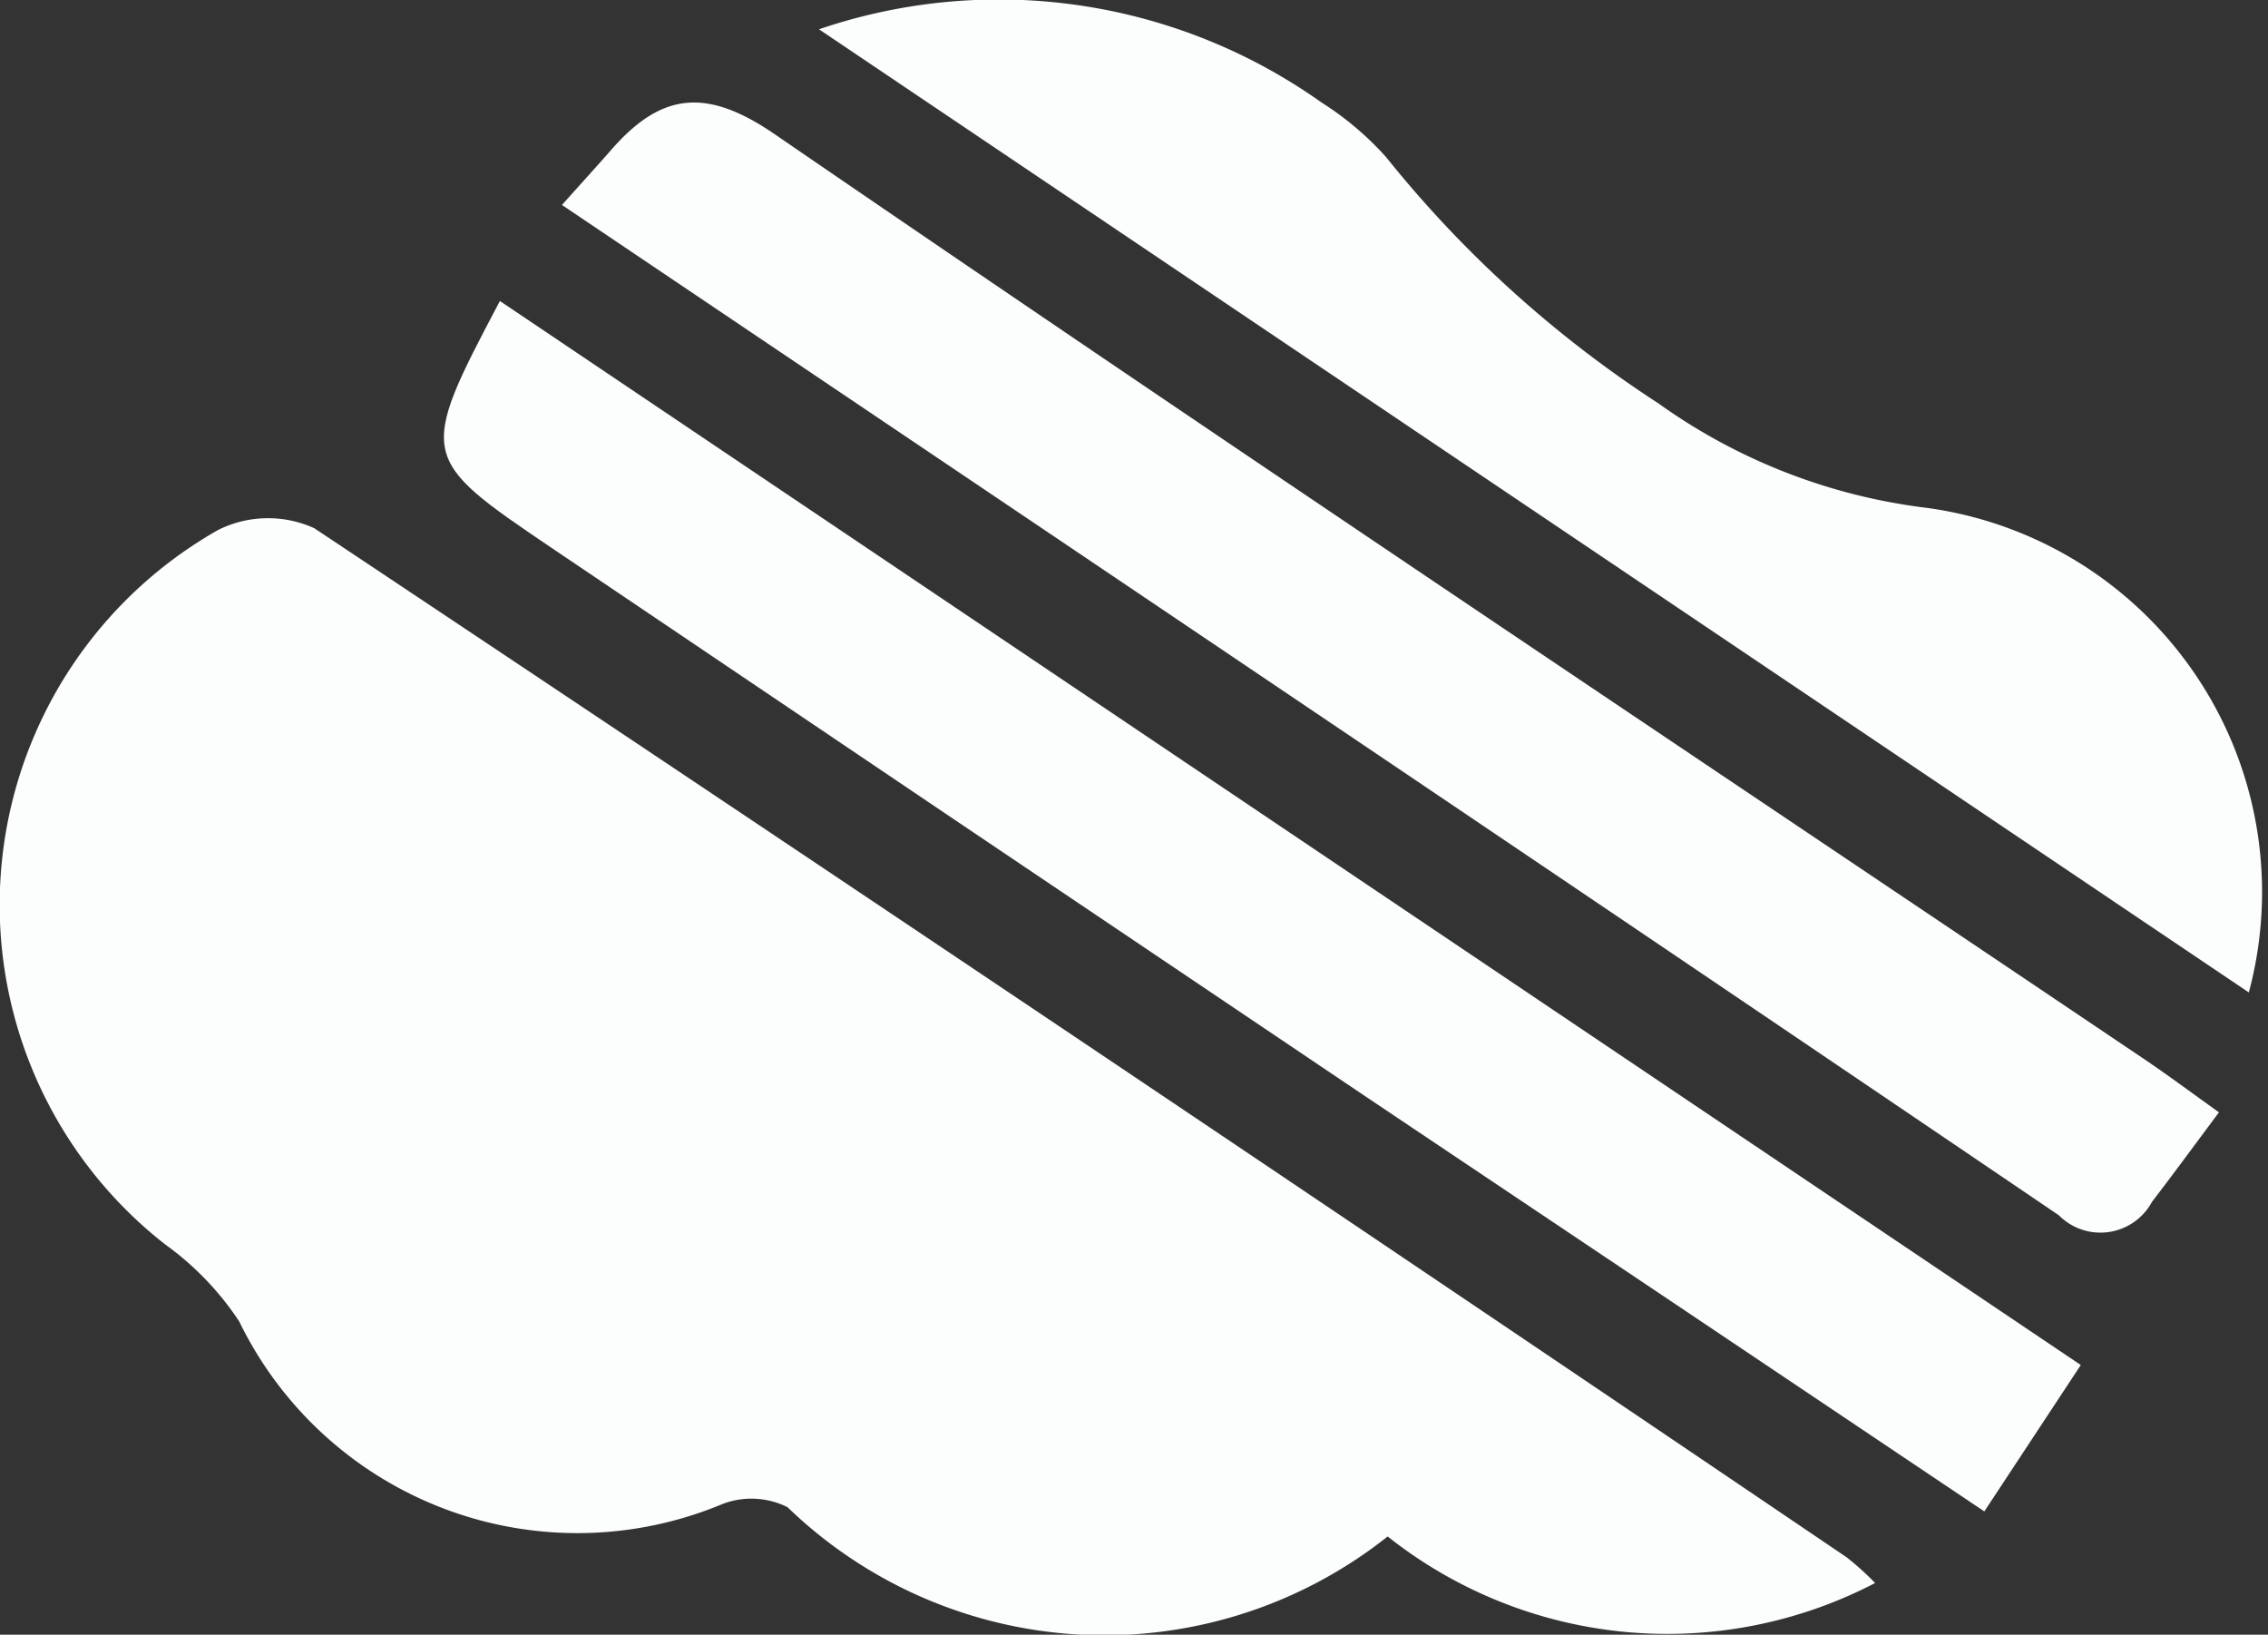
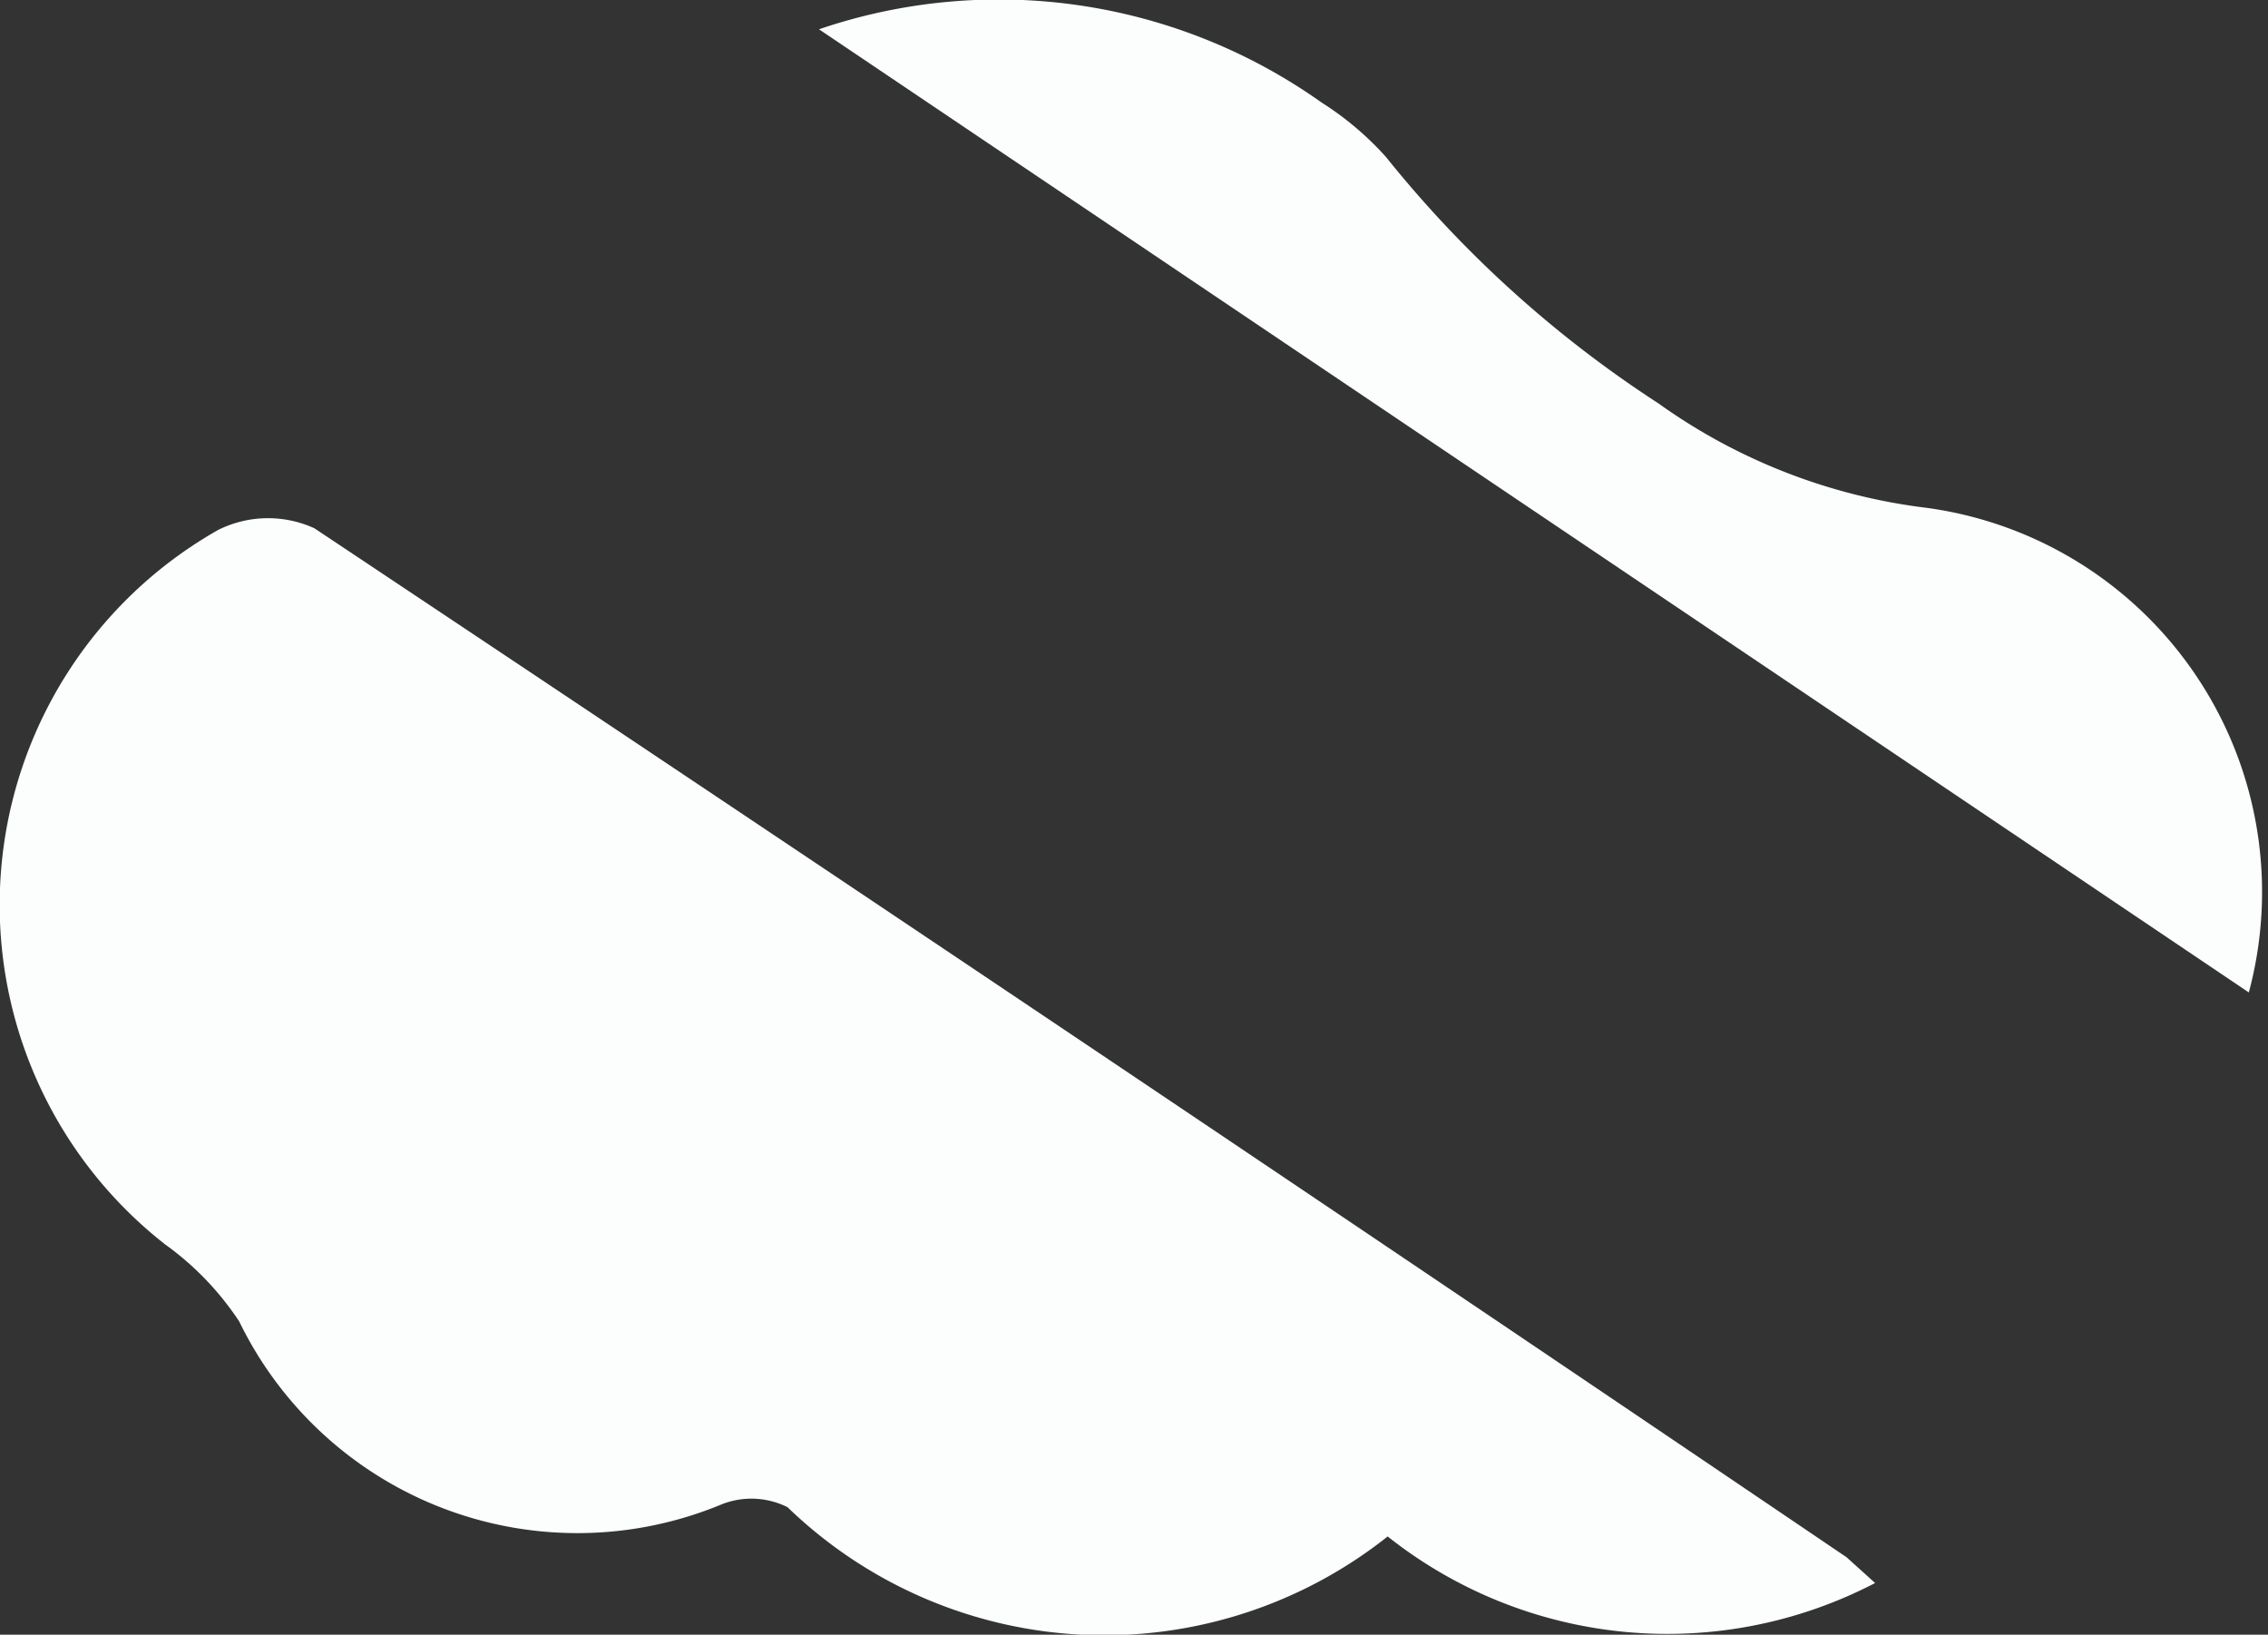
<svg xmlns="http://www.w3.org/2000/svg" width="15.494" height="11.166" viewBox="0 0 15.494 11.166">
  <rect x="0" y="0" width="15.494" height="11.166" fill="#333333" stroke="none" />
  <g id="Group_3" data-name="Group 3" transform="translate(-234.64 -183.48)">
-     <path id="Path_1" data-name="Path 1" d="M247.45,265.016a3.074,3.074,0,0,1-3.33-.318,3.114,3.114,0,0,1-4.1-.2.552.552,0,0,0-.446-.021,2.569,2.569,0,0,1-3.3-1.248,2.01,2.01,0,0,0-.506-.526,2.944,2.944,0,0,1,.362-4.88.764.764,0,0,1,.657-.012q5.248,3.494,10.468,7.029A1.925,1.925,0,0,1,247.45,265.016Z" transform="translate(0 -70.723)" fill="#fbfefd" />
-     <path id="Path_2" data-name="Path 2" d="M298.761,226.6l10.8,7.268-.659,1c-1.44-.966-2.831-1.9-4.219-2.829q-2.786-1.874-5.568-3.752C298.207,227.673,298.2,227.662,298.761,226.6Z" transform="translate(-60.706 -41.064)" fill="#fbfefd" />
-     <path id="Path_3" data-name="Path 3" d="M315.279,198.861c.135-.151.237-.263.338-.378.342-.391.651-.427,1.123-.1,3.1,2.125,6.23,4.213,9.349,6.313.157.106.309.219.51.363-.165.221-.309.418-.458.612a.4.4,0,0,1-.636.091C322.12,203.466,318.728,201.184,315.279,198.861Z" transform="translate(-76.8 -13.981)" fill="#fbfefd" />
+     <path id="Path_1" data-name="Path 1" d="M247.45,265.016a3.074,3.074,0,0,1-3.33-.318,3.114,3.114,0,0,1-4.1-.2.552.552,0,0,0-.446-.021,2.569,2.569,0,0,1-3.3-1.248,2.01,2.01,0,0,0-.506-.526,2.944,2.944,0,0,1,.362-4.88.764.764,0,0,1,.657-.012q5.248,3.494,10.468,7.029Z" transform="translate(0 -70.723)" fill="#fbfefd" />
    <path id="Path_4" data-name="Path 4" d="M352.173,183.68a3.808,3.808,0,0,1,3.433.5,2.093,2.093,0,0,1,.441.373,7.879,7.879,0,0,0,1.86,1.682,3.972,3.972,0,0,0,1.834.714,2.648,2.648,0,0,1,2.2,3.31Z" transform="translate(-111.938 0)" fill="#fbfefd" />
  </g>
</svg>